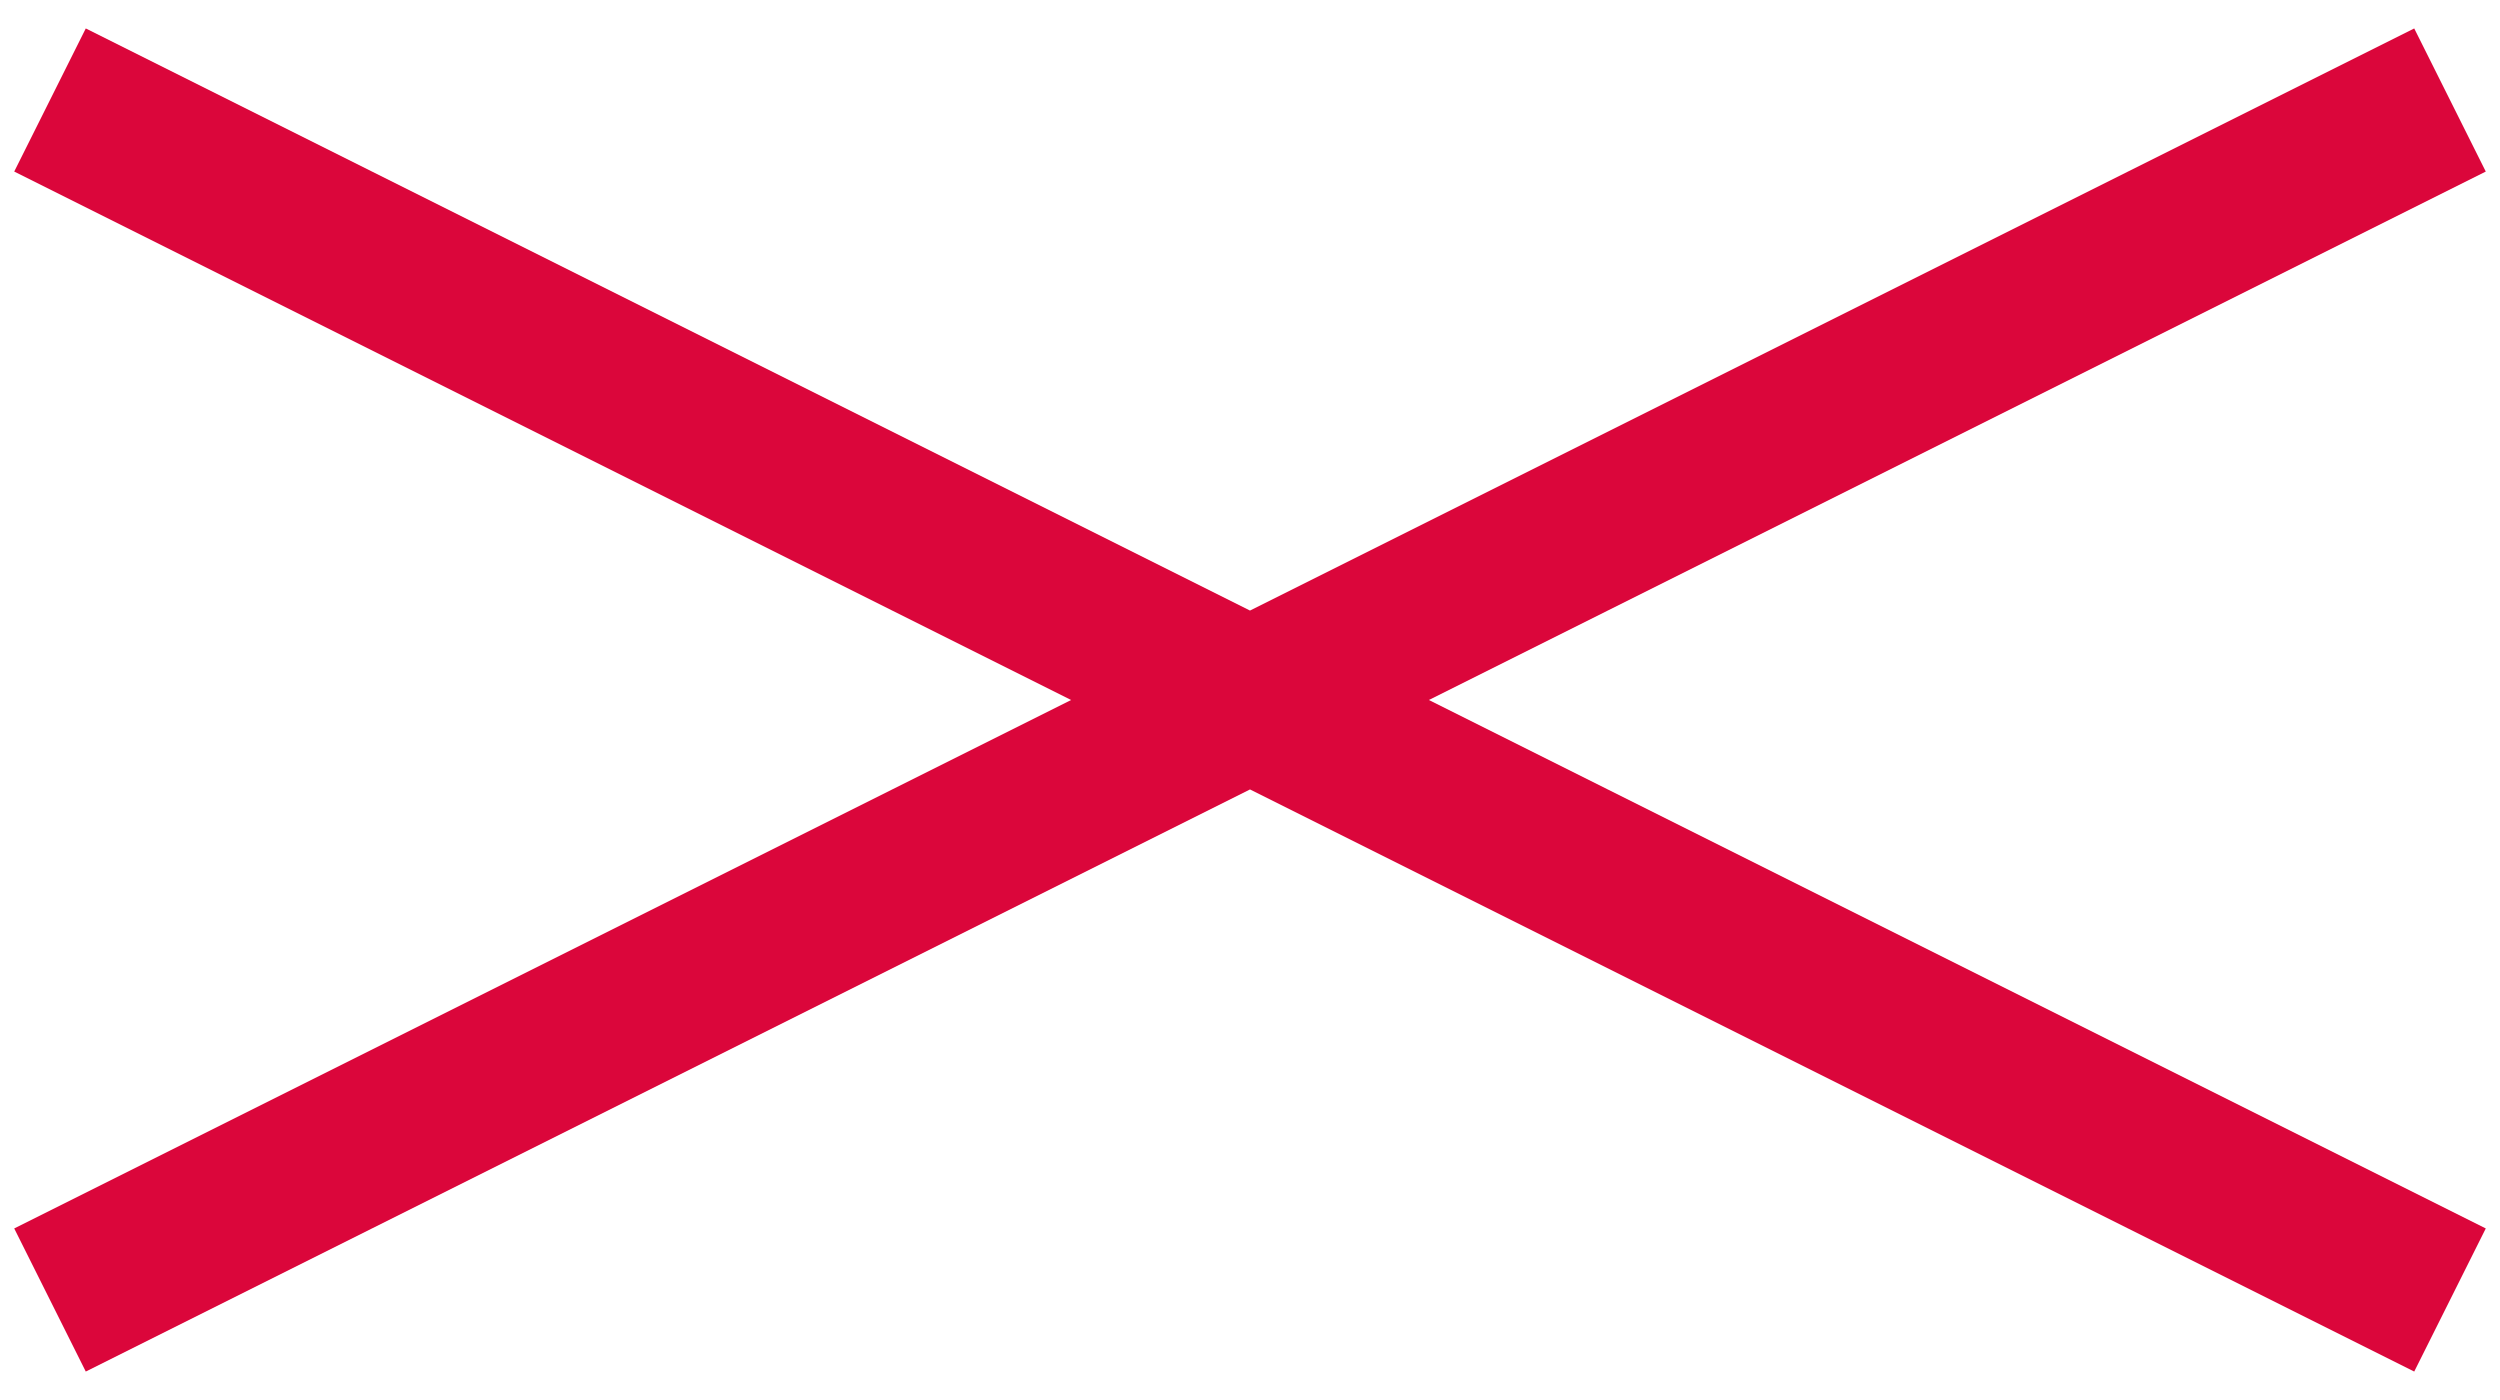
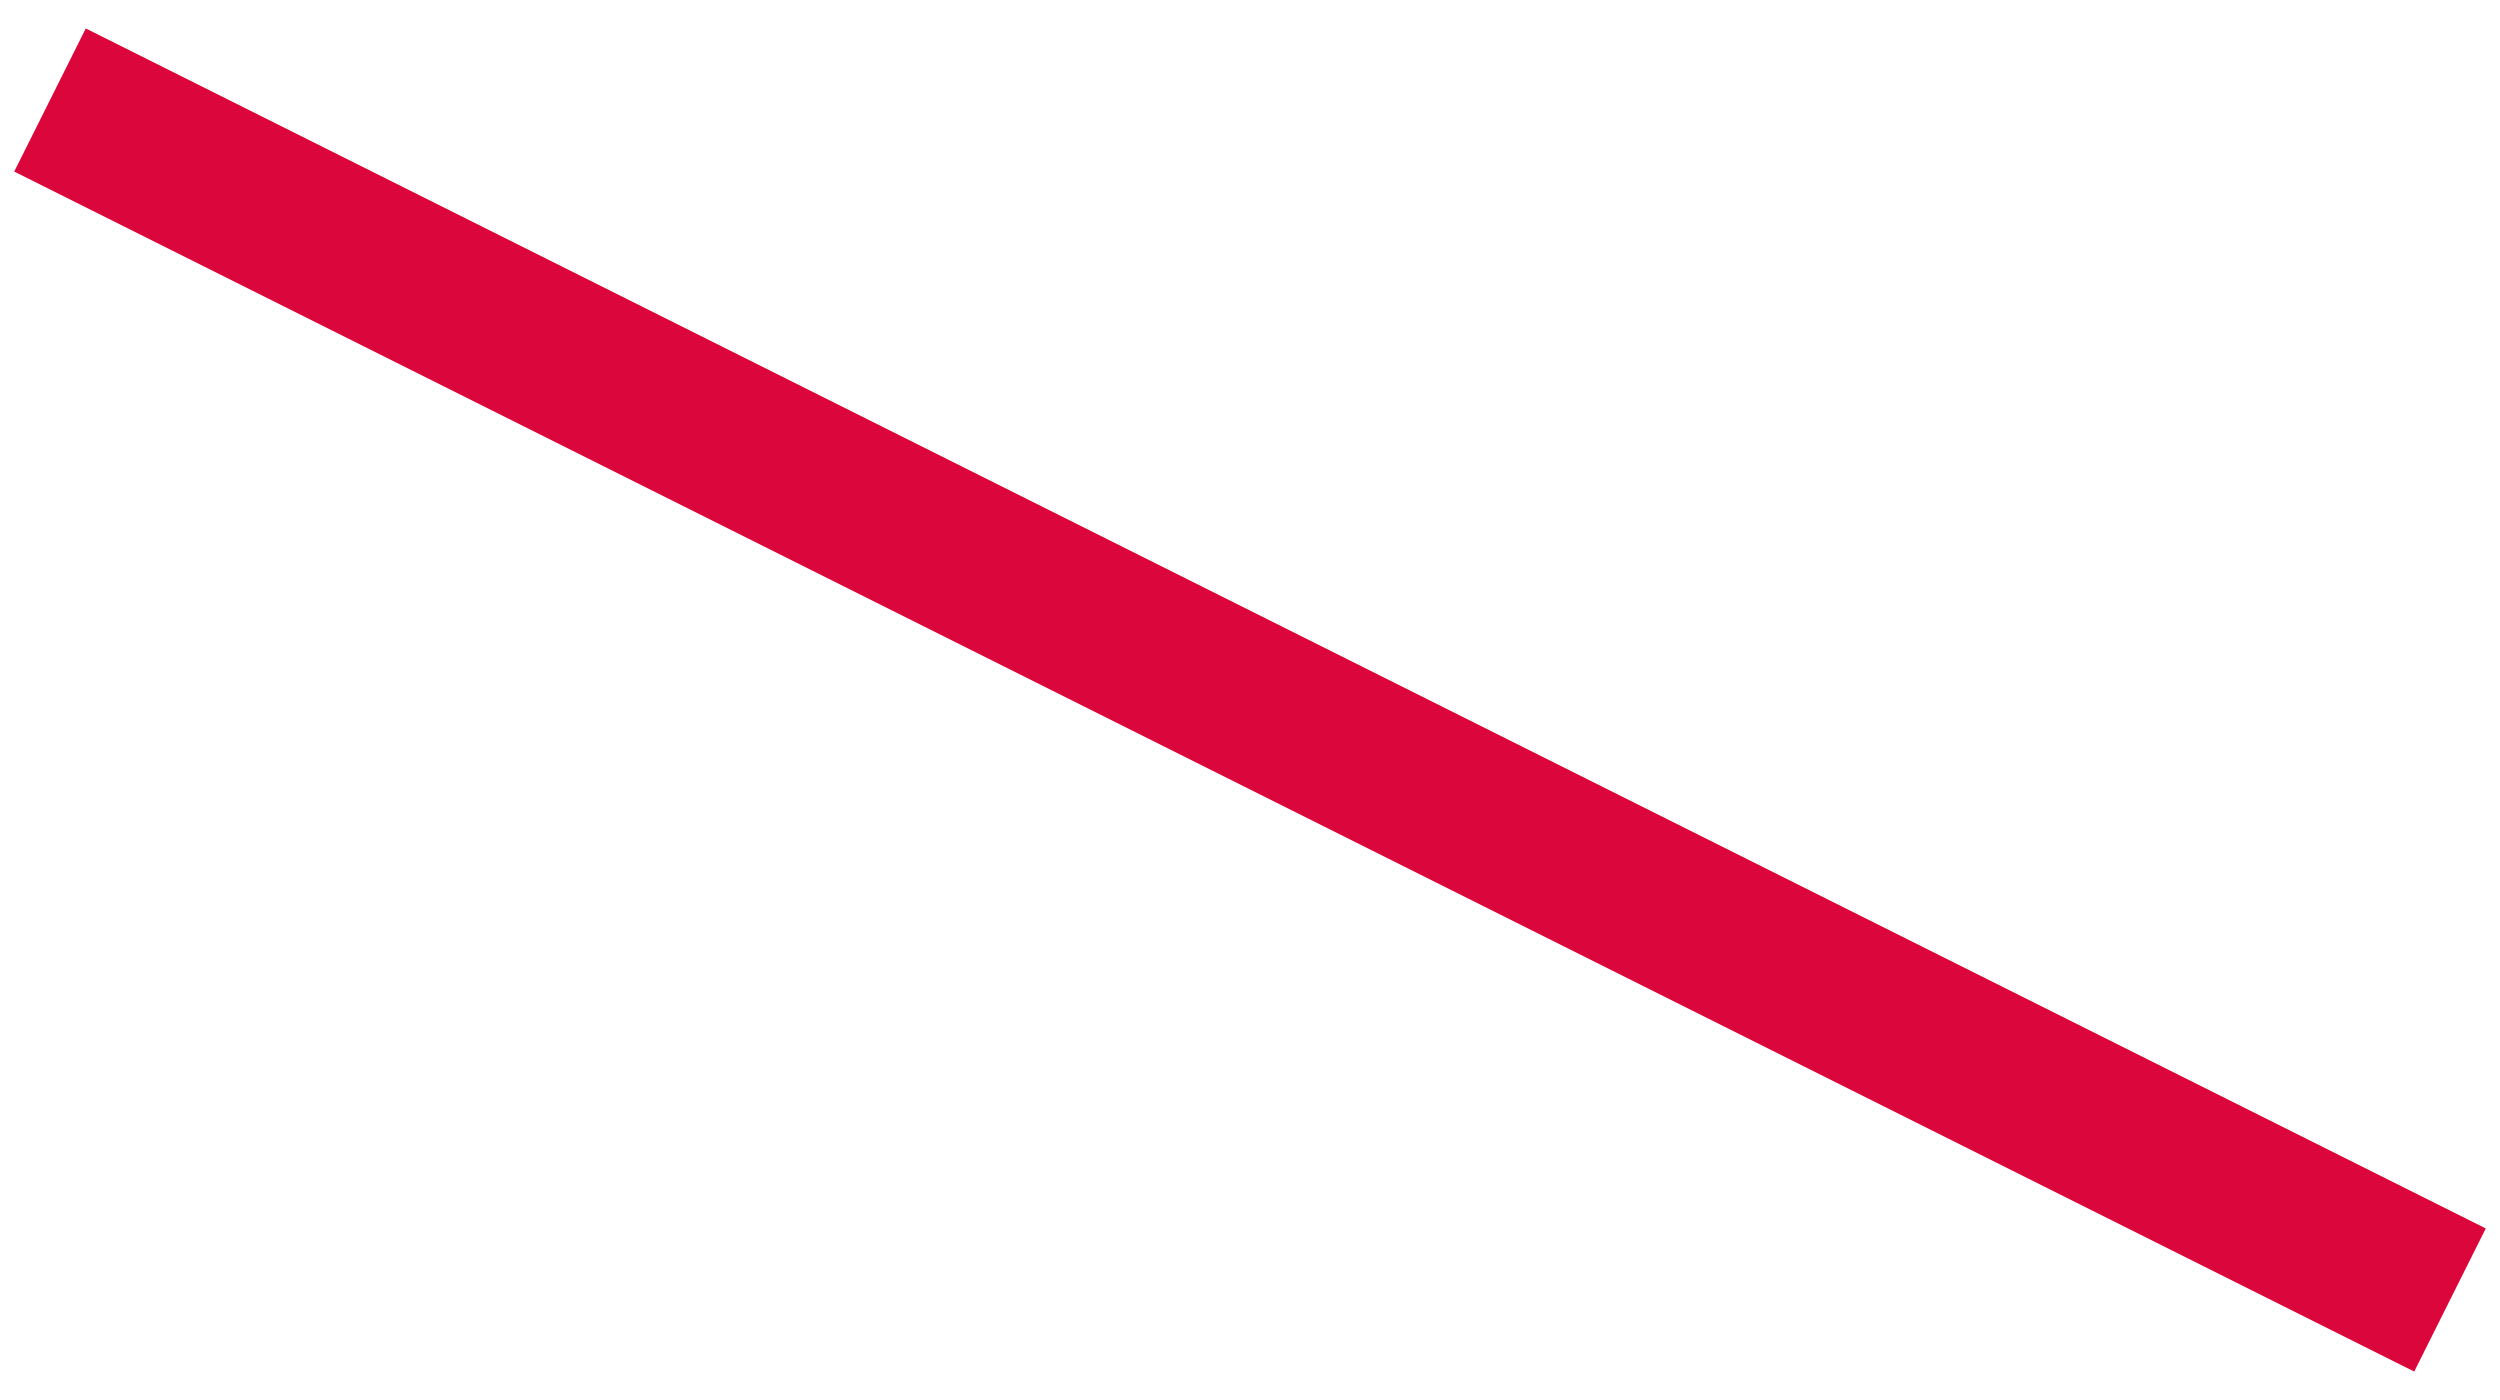
<svg xmlns="http://www.w3.org/2000/svg" fill="none" height="100%" overflow="visible" preserveAspectRatio="none" style="display: block;" viewBox="0 0 50 28" width="100%">
-   <path d="M1 2L49 26M49 2L1 26" id="vector" stroke="#DB063B" stroke-width="3.2" />
+   <path d="M1 2L49 26M49 2" id="vector" stroke="#DB063B" stroke-width="3.2" />
</svg>